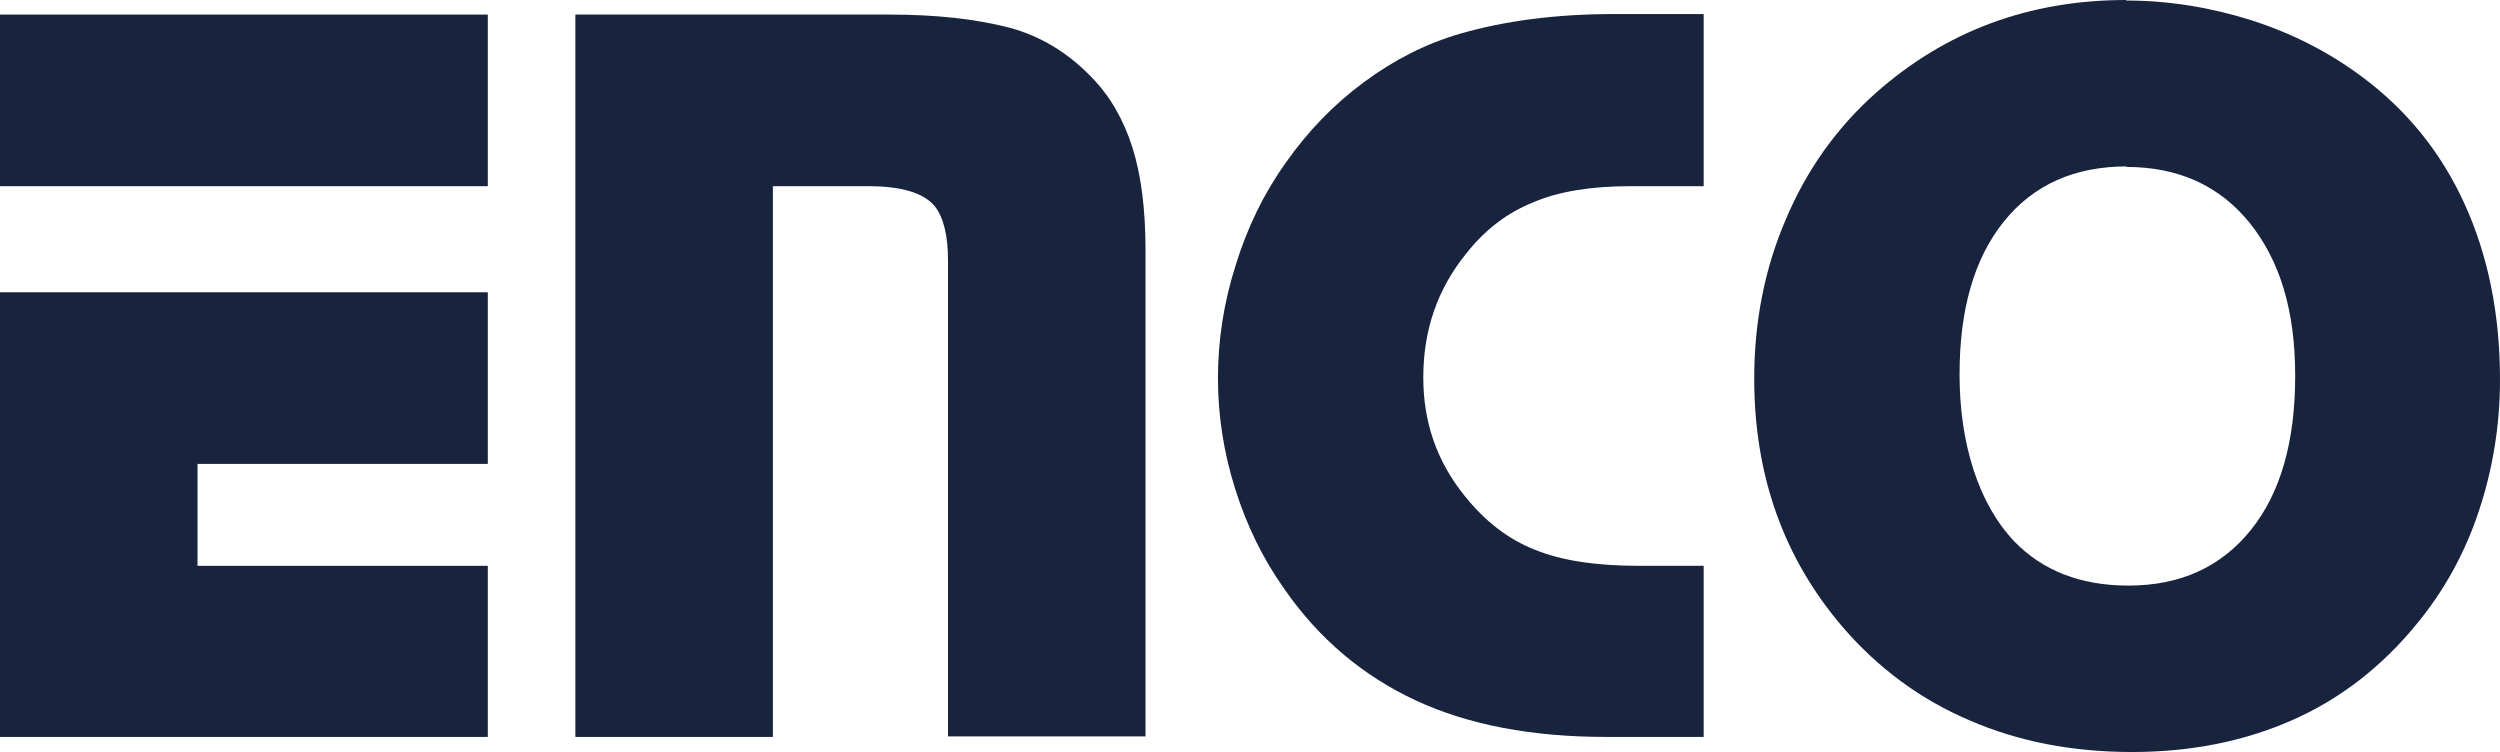
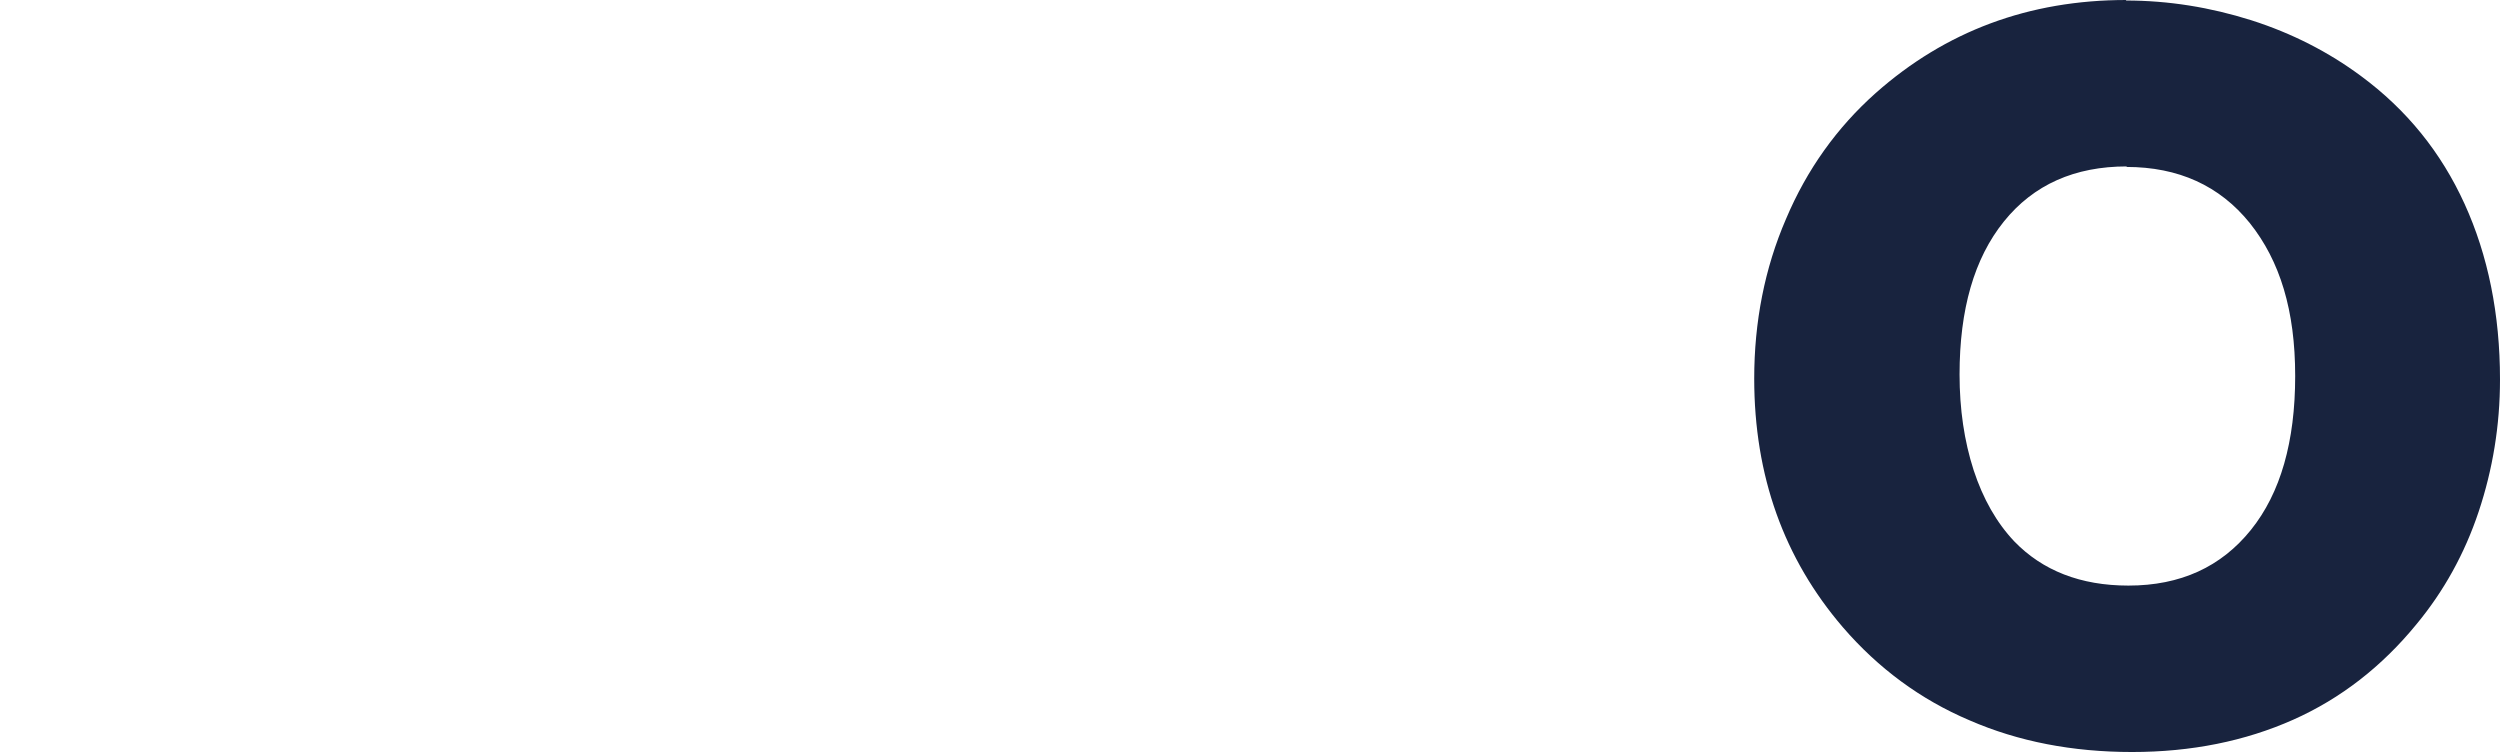
<svg xmlns="http://www.w3.org/2000/svg" width="6435" height="1936" viewBox="0 0 6435 1936" fill="none">
-   <path d="M0 479.246H1255.61V37.495H0V479.246ZM0 753.667V1896.87H1255.61V1456.45H508.416V1194.08H1255.61V752.329H0V753.667Z" fill="#18233E" />
-   <path d="M1479.63 37.495H2288.54C2406.59 37.495 2508.54 48.204 2597.08 70.961C2677.56 92.379 2748.66 135.216 2810.37 199.471C2857.32 247.662 2892.2 307.9 2915 380.187C2937.81 452.473 2948.54 540.824 2948.54 643.899V1895.53H2440.12V670.672C2440.12 607.756 2429.39 560.903 2406.59 531.453C2378.42 496.649 2320.73 479.246 2234.88 479.246H1989.39V1896.87H1480.98V37.495H1479.63Z" fill="#18233E" />
-   <path d="M4385.26 37.493V479.244H4196.11C4095.5 479.244 4012.33 492.63 3946.6 520.742C3879.53 547.515 3821.85 591.69 3773.55 653.267C3699.77 744.295 3663.55 850.047 3663.55 971.864C3663.55 1086.99 3698.43 1187.38 3769.53 1275.73C3821.85 1341.33 3882.21 1388.18 3950.63 1414.95C4019.04 1443.06 4108.92 1456.45 4218.92 1456.45H4385.26V1896.86H4134.41C3943.92 1896.86 3780.26 1866.07 3644.77 1803.16C3509.28 1740.24 3395.26 1645.2 3305.38 1515.35C3250.38 1437.71 3208.8 1352.04 3179.28 1258.33C3149.77 1164.63 3135.01 1069.58 3135.01 973.202C3135.01 876.82 3149.77 779.099 3180.62 682.717C3210.14 586.335 3253.06 497.985 3309.41 419.005C3365.75 338.687 3432.82 269.078 3510.63 211.516C3588.43 153.955 3670.26 112.457 3757.45 87.023C3872.82 53.557 4005.63 36.154 4153.19 36.154H4385.26V37.493Z" fill="#18233E" />
  <path d="M5471.83 1.339C5581.83 1.339 5689.14 18.741 5795.12 52.207C5899.75 85.673 5993.66 133.864 6076.83 195.441C6194.88 282.453 6283.41 392.221 6343.78 524.747C6404.15 657.272 6435 808.538 6435 977.207C6435 1095.01 6416.22 1208.79 6380 1317.22C6343.78 1425.65 6290.12 1522.03 6220.36 1606.37C6131.83 1714.8 6025.85 1797.79 5902.44 1852.68C5779.02 1907.56 5640.85 1935.67 5487.92 1935.67C5335 1935.67 5195.48 1908.9 5069.39 1854.02C4943.29 1800.47 4834.63 1720.15 4743.41 1614.4C4591.82 1437.7 4515.36 1224.86 4515.36 974.53C4515.36 828.618 4542.19 690.738 4597.19 563.567C4650.85 436.397 4728.65 327.967 4827.92 239.617C5007.68 80.318 5222.31 0 5473.17 0M5474.51 428.365C5340.36 428.365 5234.39 475.217 5157.92 570.261C5081.46 665.304 5043.9 796.491 5043.9 963.821C5043.9 1053.51 5055.97 1135.17 5080.12 1210.13C5104.26 1283.76 5139.14 1345.33 5184.75 1393.52C5257.19 1468.49 5355.12 1507.31 5478.53 1507.31C5612.68 1507.31 5717.31 1459.12 5793.78 1364.07C5870.24 1269.03 5907.8 1136.51 5907.8 967.837C5907.8 799.168 5868.9 671.997 5791.1 574.277C5713.29 477.894 5607.31 429.703 5473.17 429.703" fill="#18233E" />
</svg>